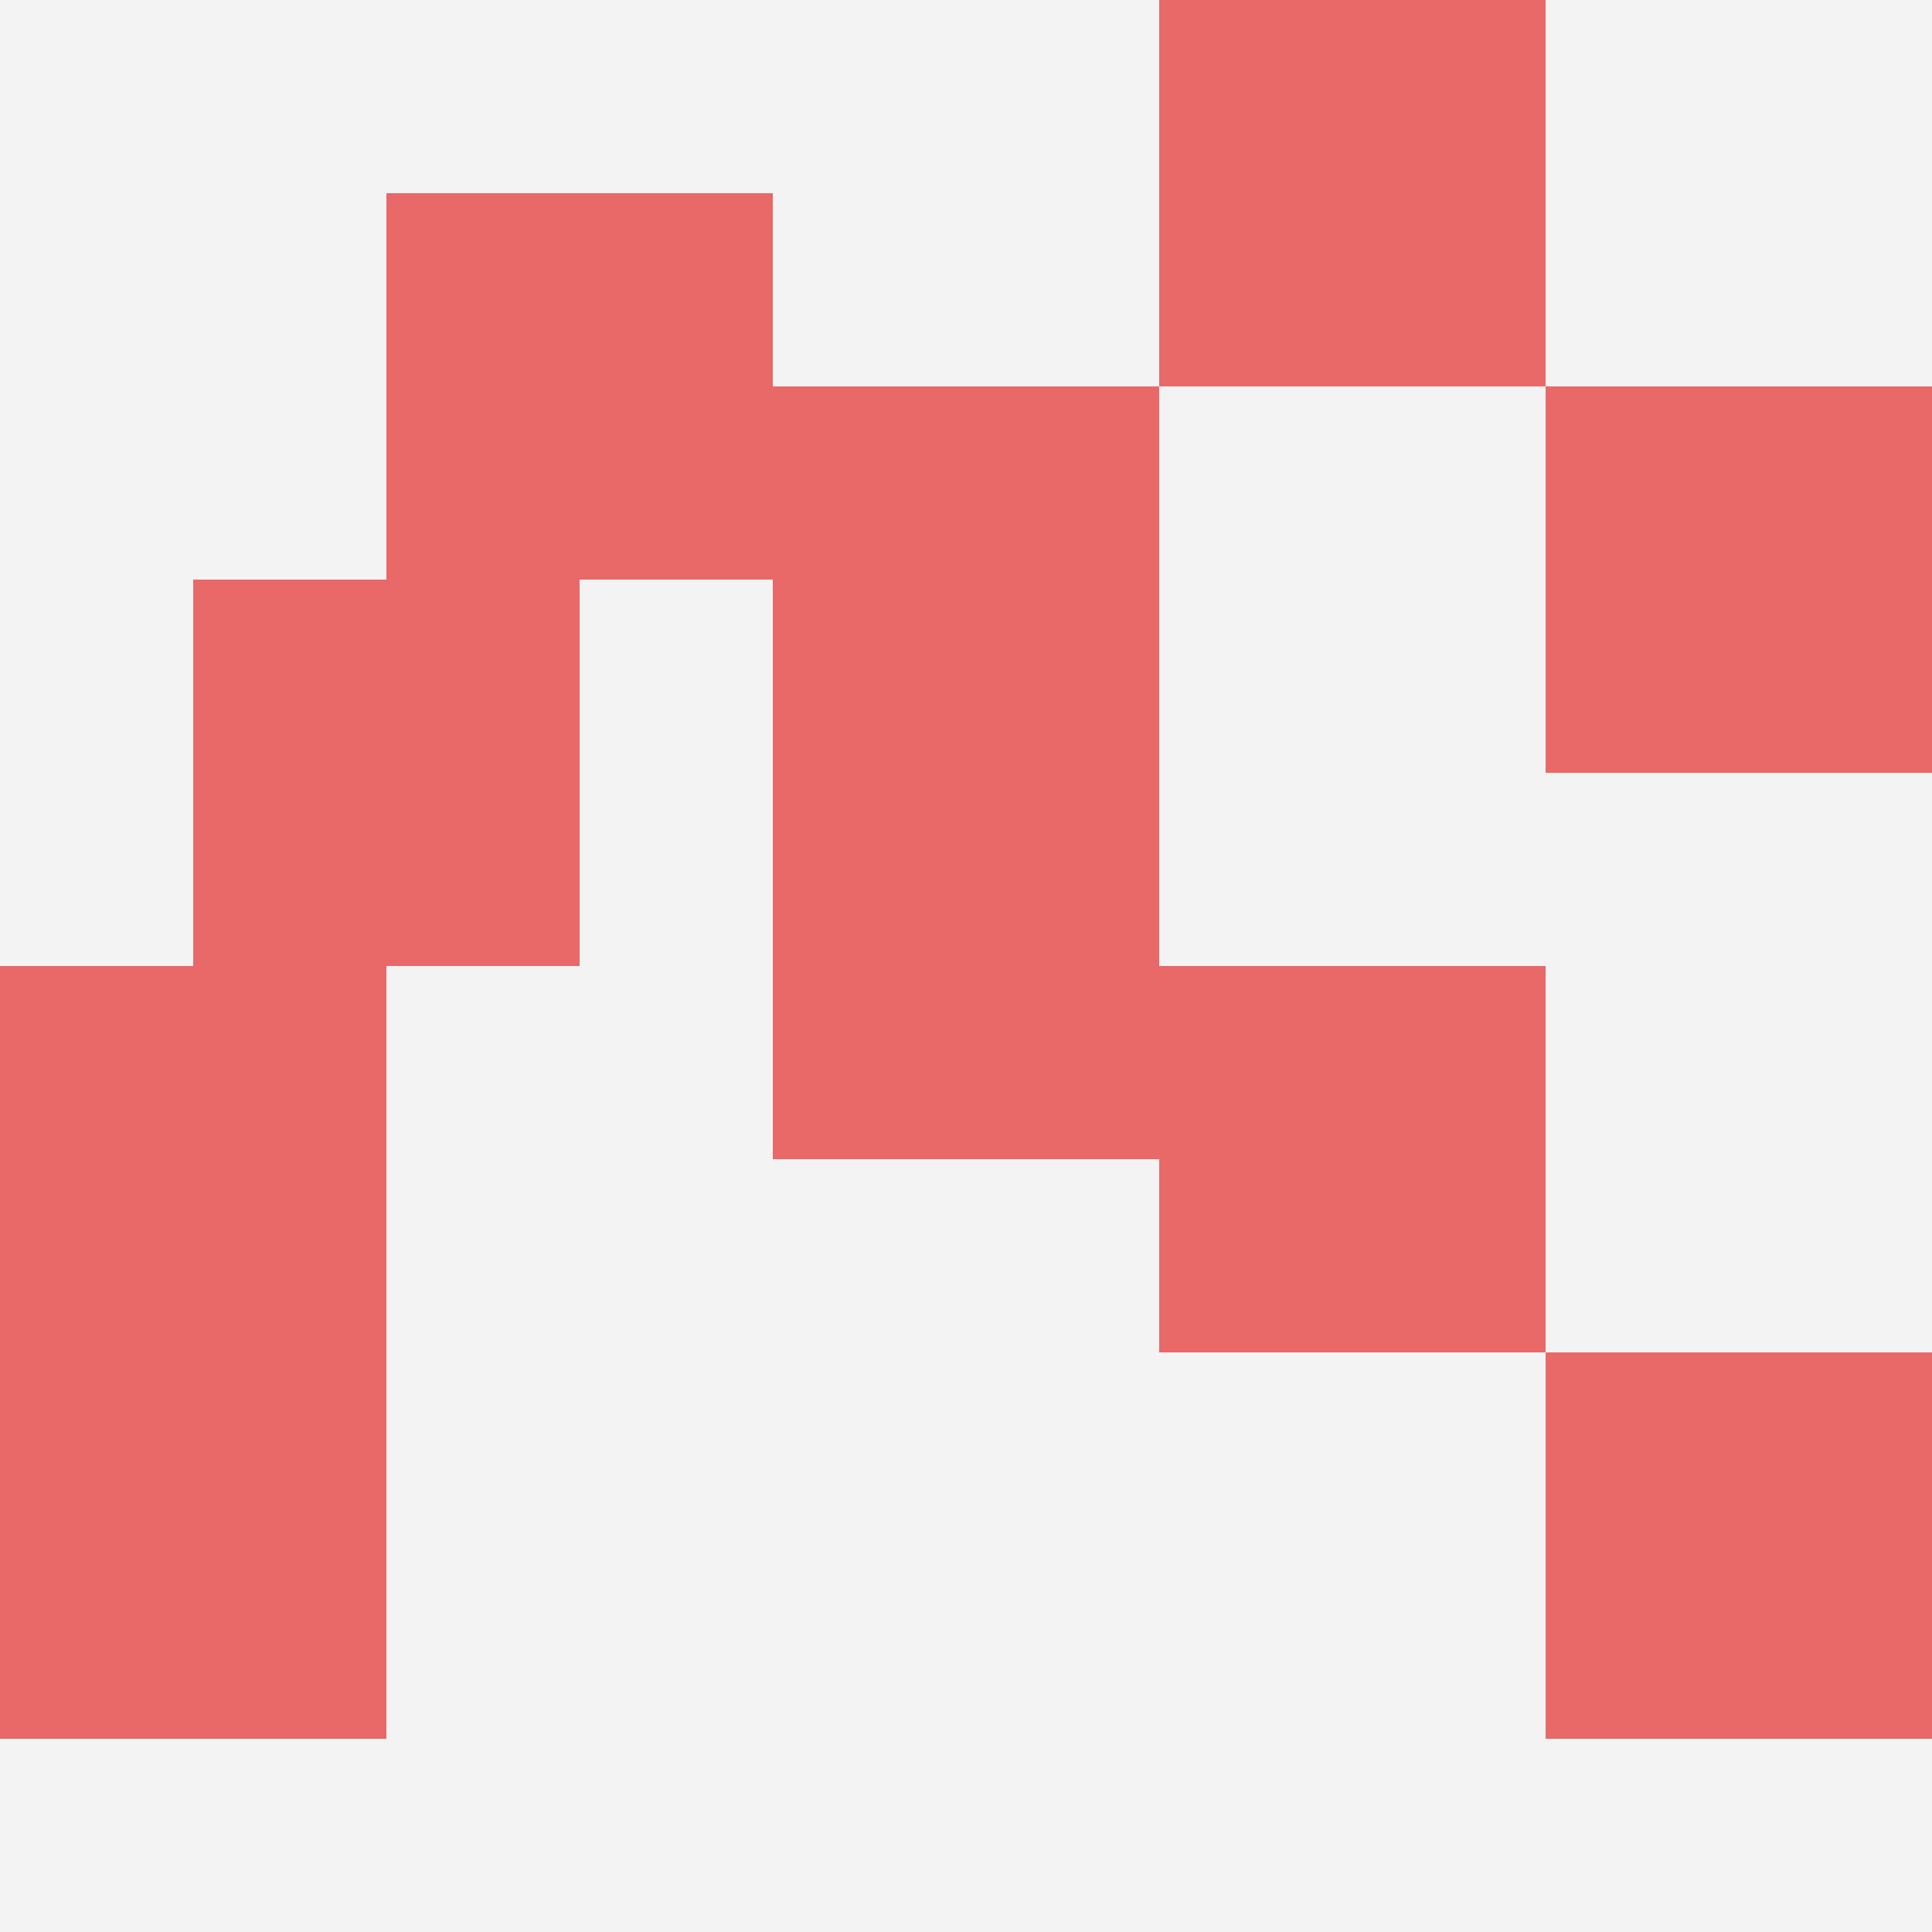
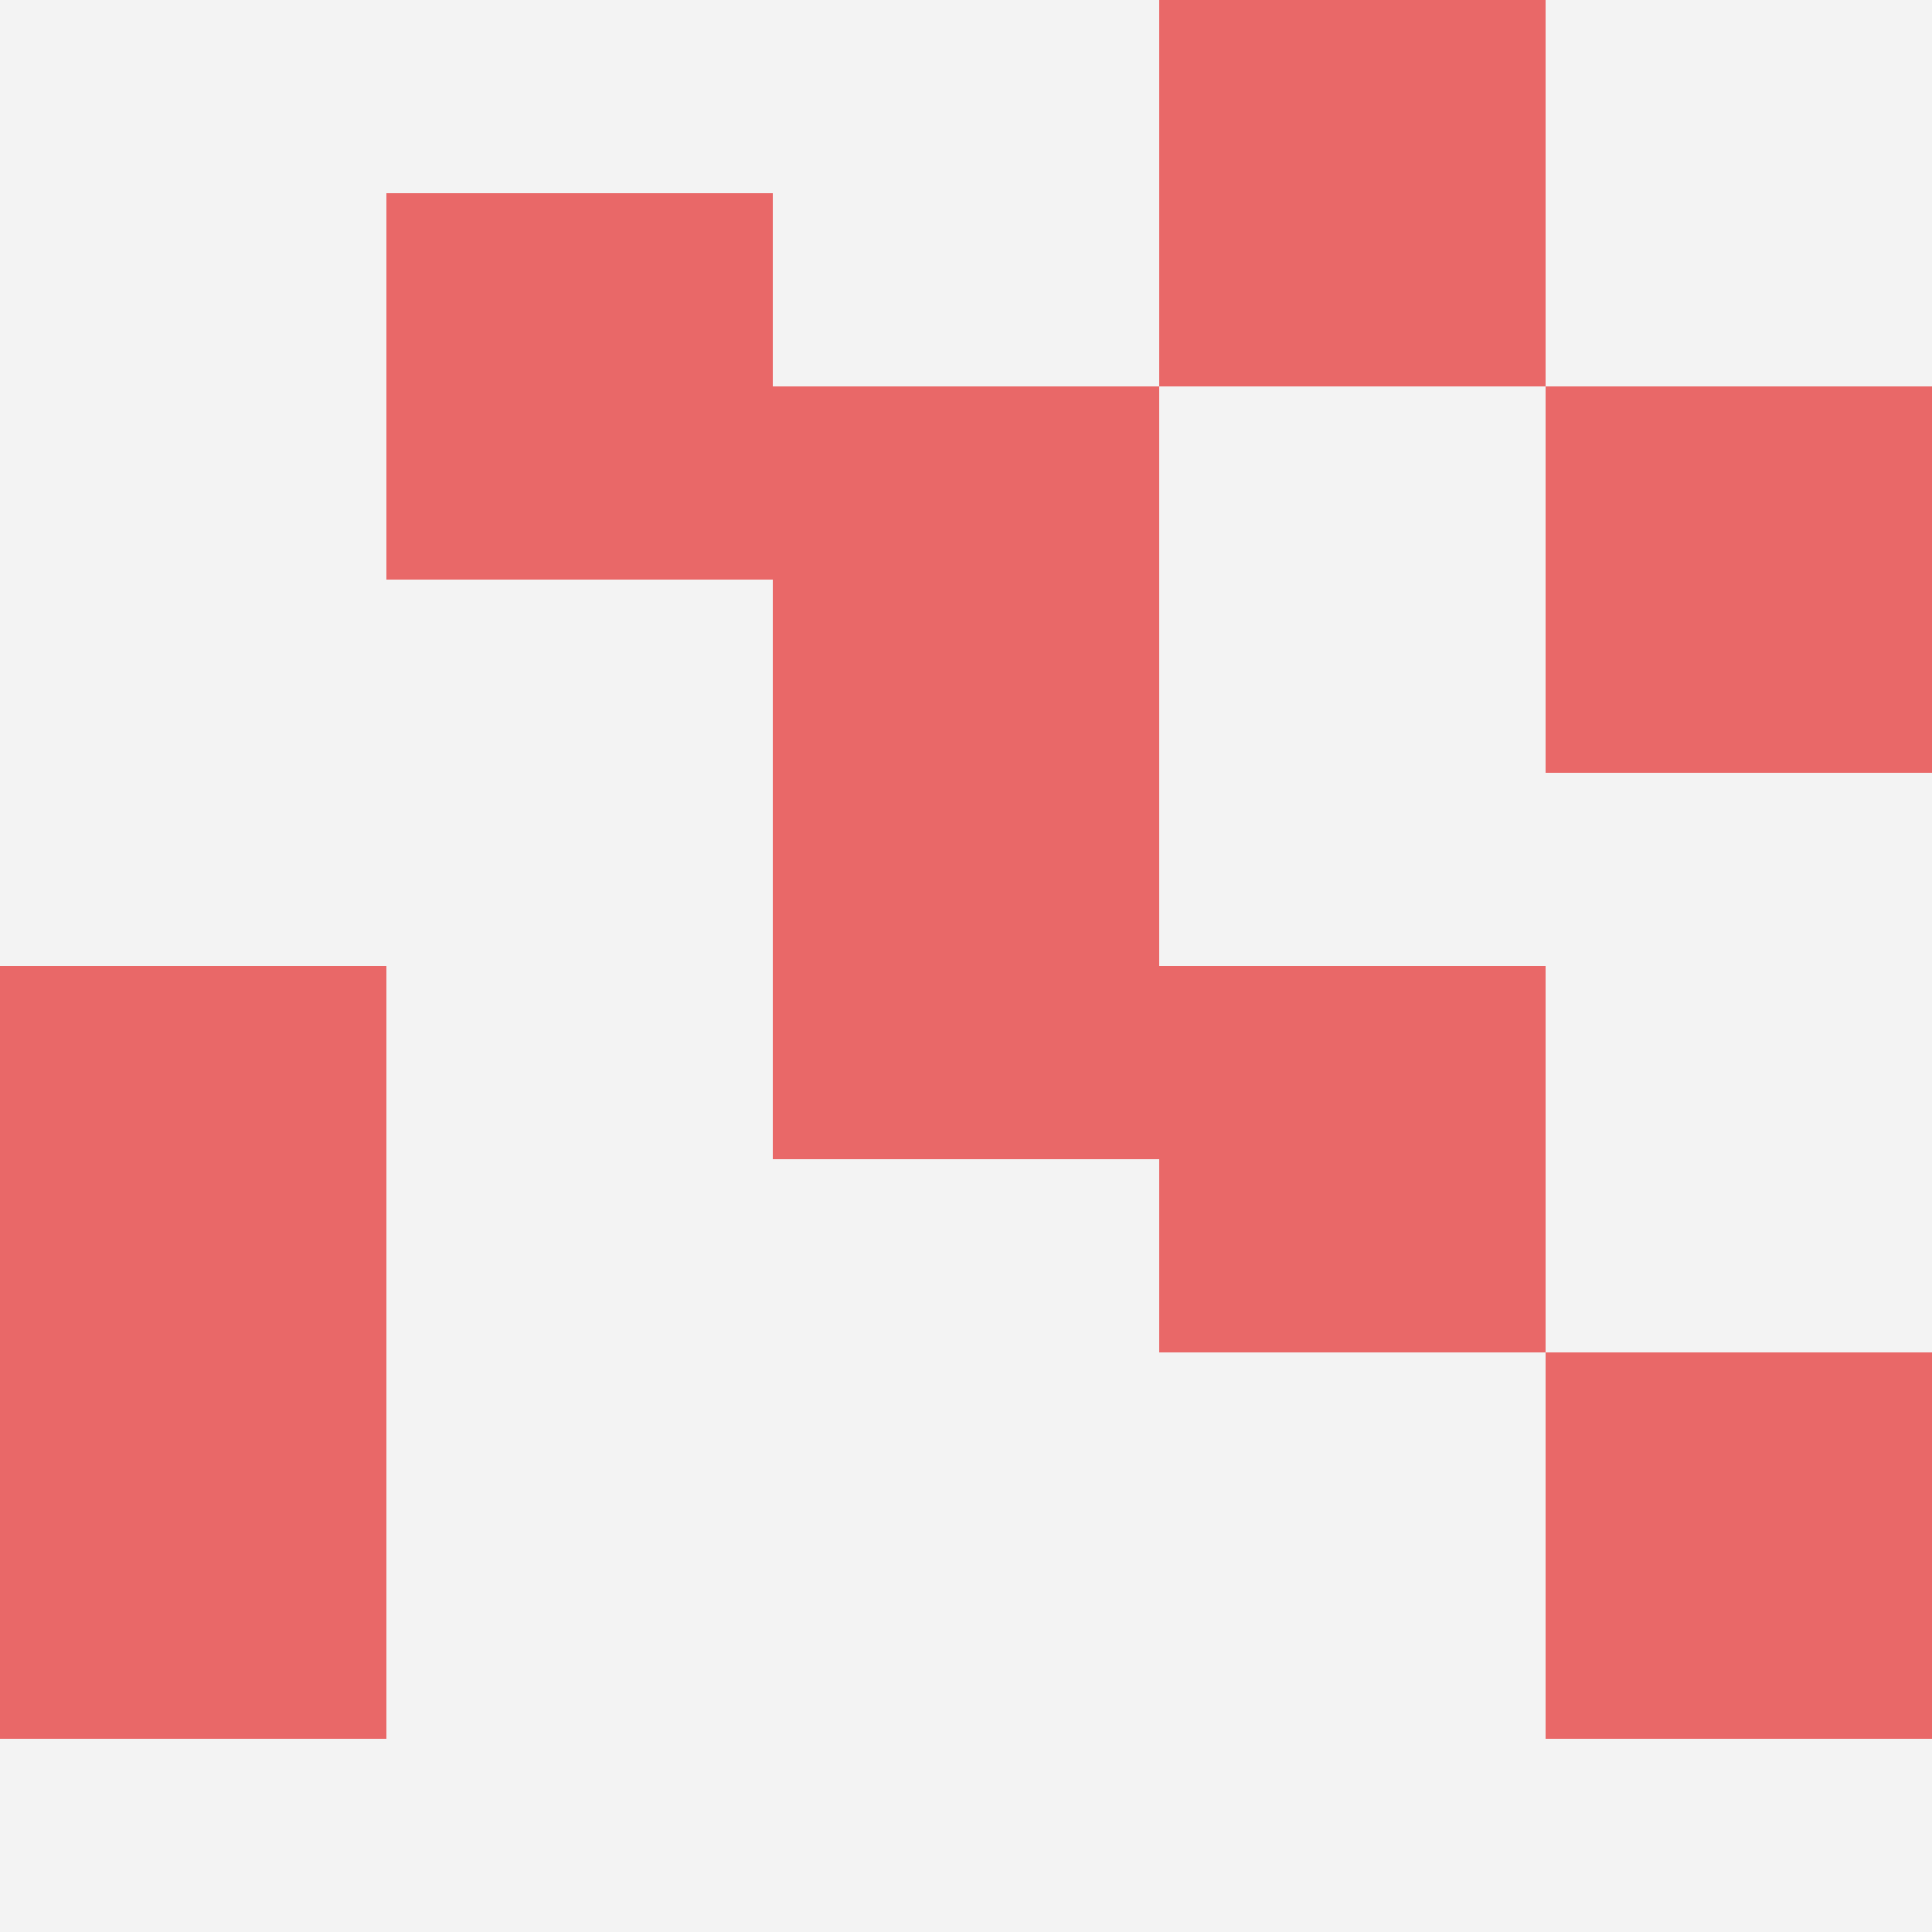
<svg xmlns="http://www.w3.org/2000/svg" id="ten-svg" preserveAspectRatio="xMinYMin meet" viewBox="0 0 10 10">
  <rect x="0" y="0" width="10" height="10" fill="#F3F3F3" />
  <rect class="t" x="8" y="7" />
  <rect class="t" x="6" y="0" />
  <rect class="t" x="6" y="5" />
  <rect class="t" x="8" y="2" />
  <rect class="t" x="0" y="5" />
  <rect class="t" x="4" y="2" />
  <rect class="t" x="4" y="4" />
  <rect class="t" x="0" y="7" />
  <rect class="t" x="2" y="1" />
-   <rect class="t" x="1" y="3" />
  <style>.t{width:2px;height:2px;fill:#E96868} #ten-svg{shape-rendering:crispedges;}</style>
</svg>